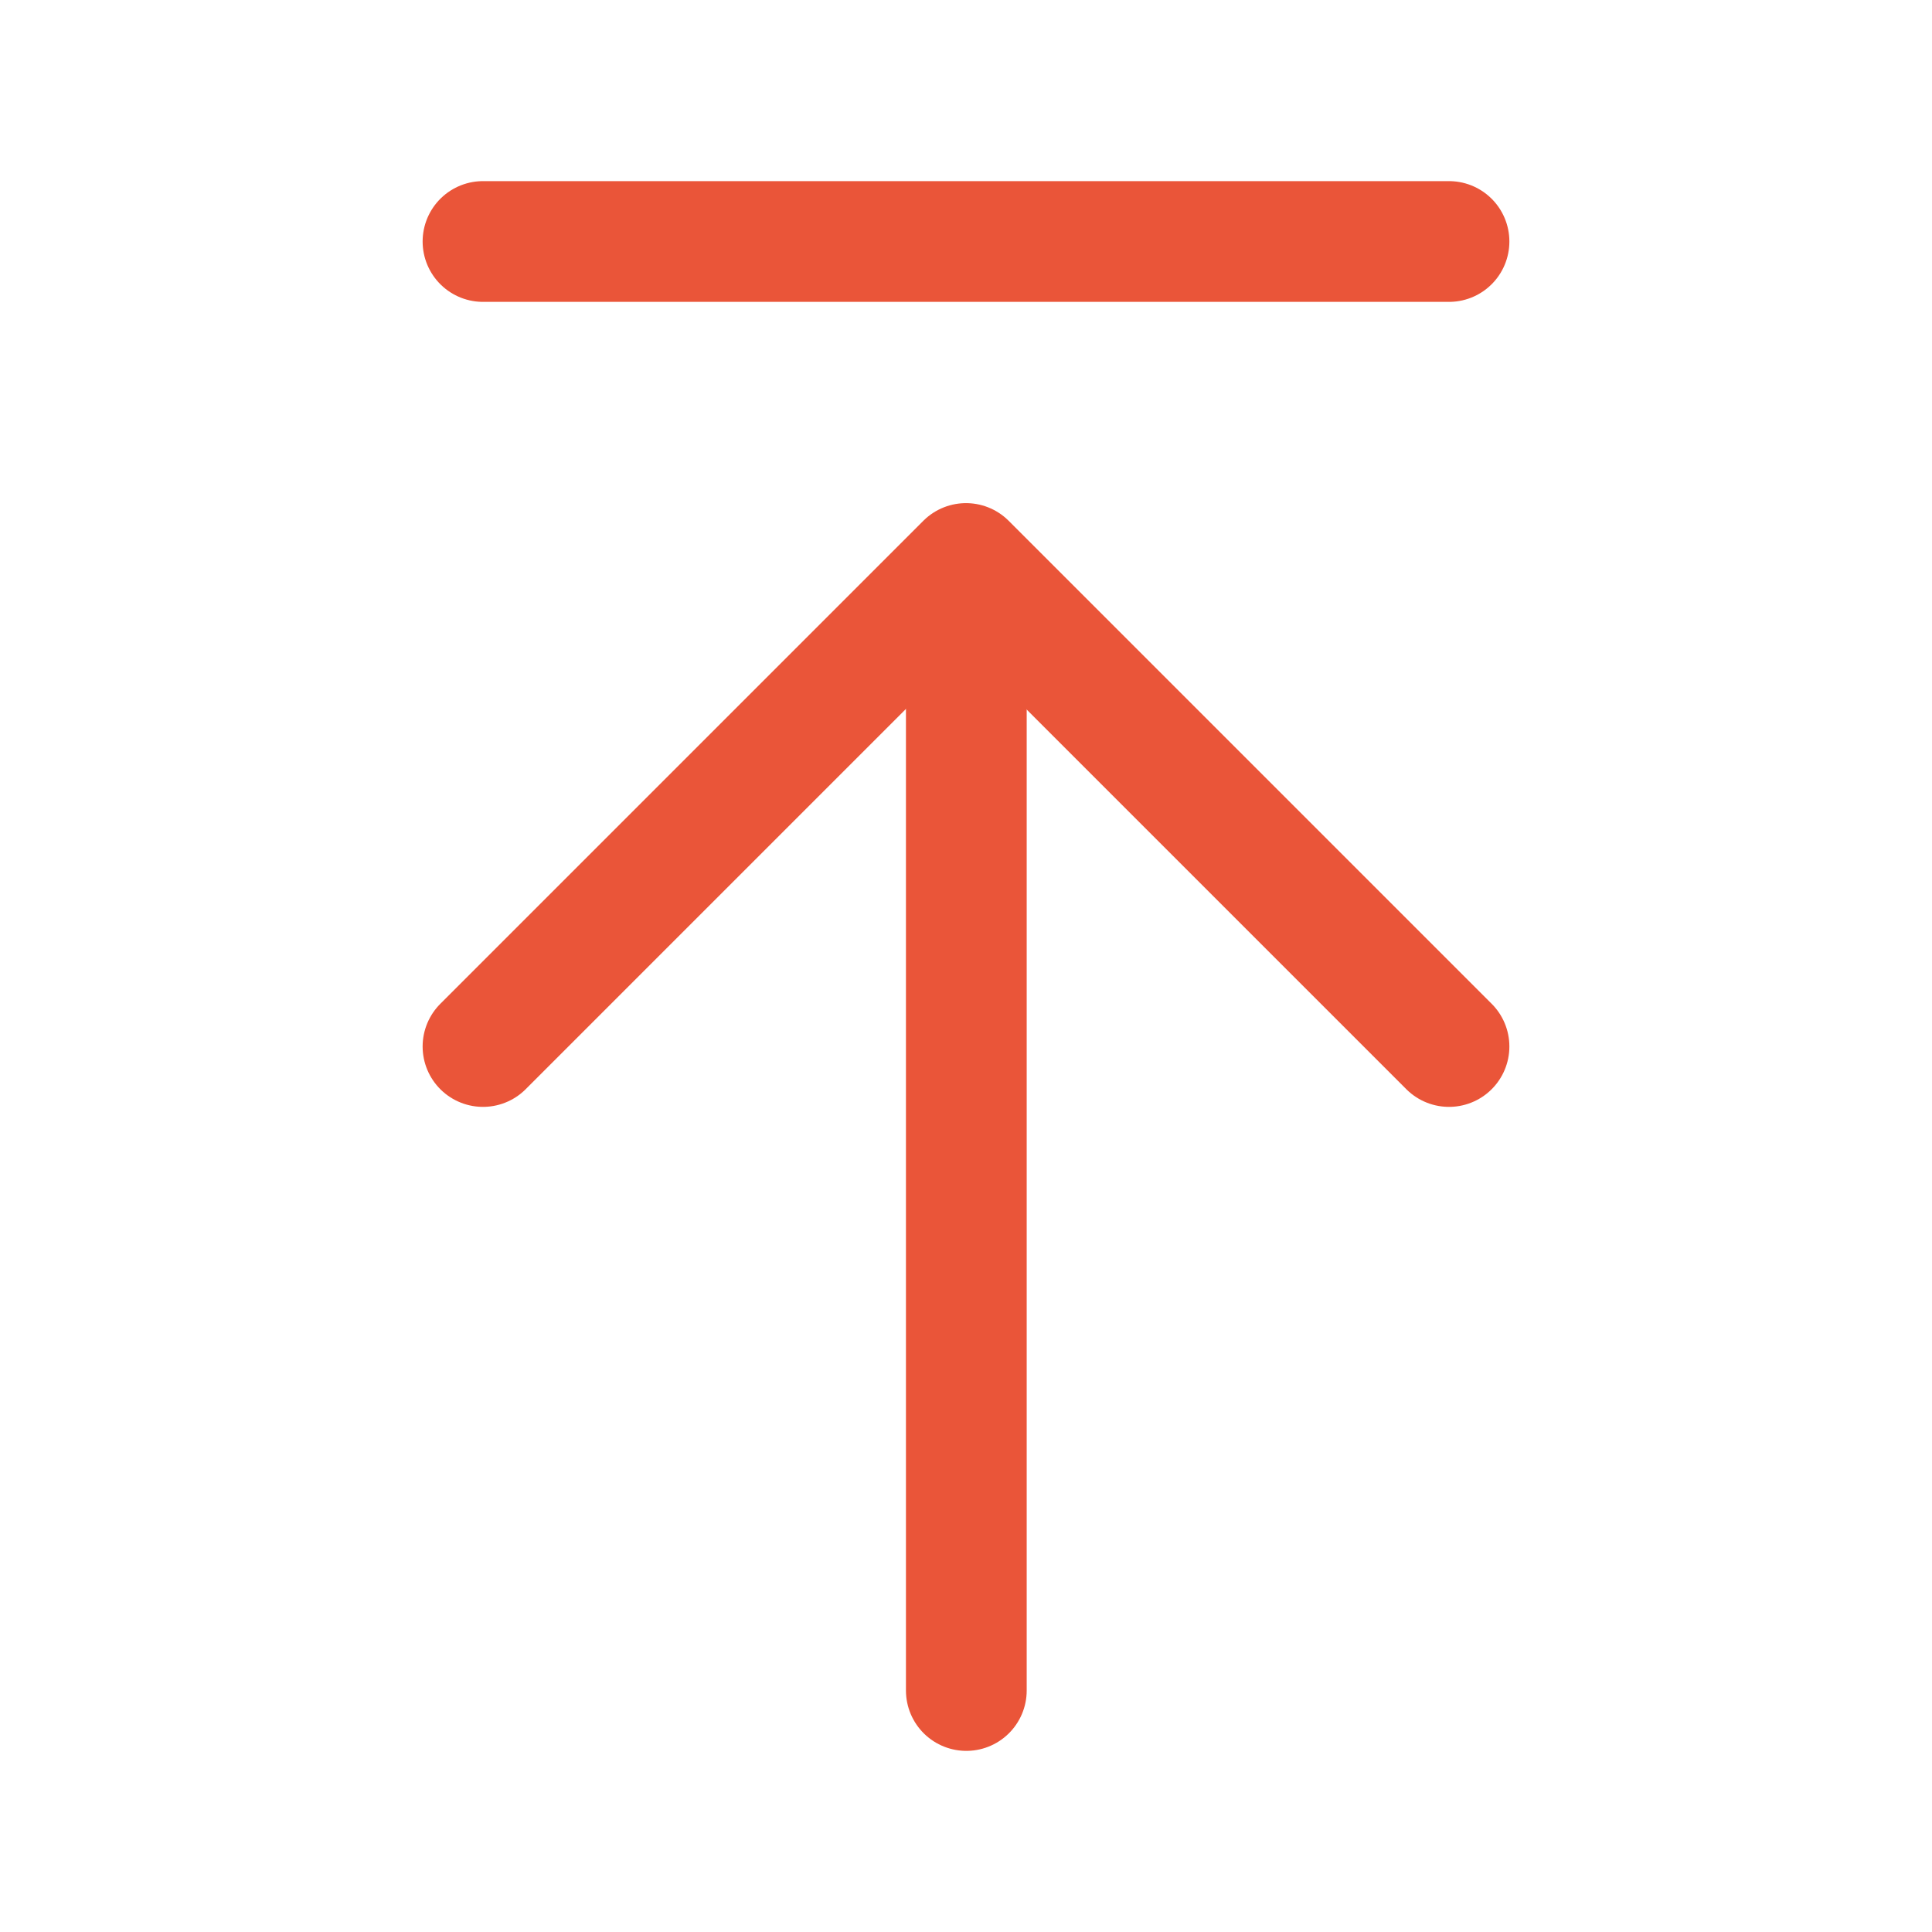
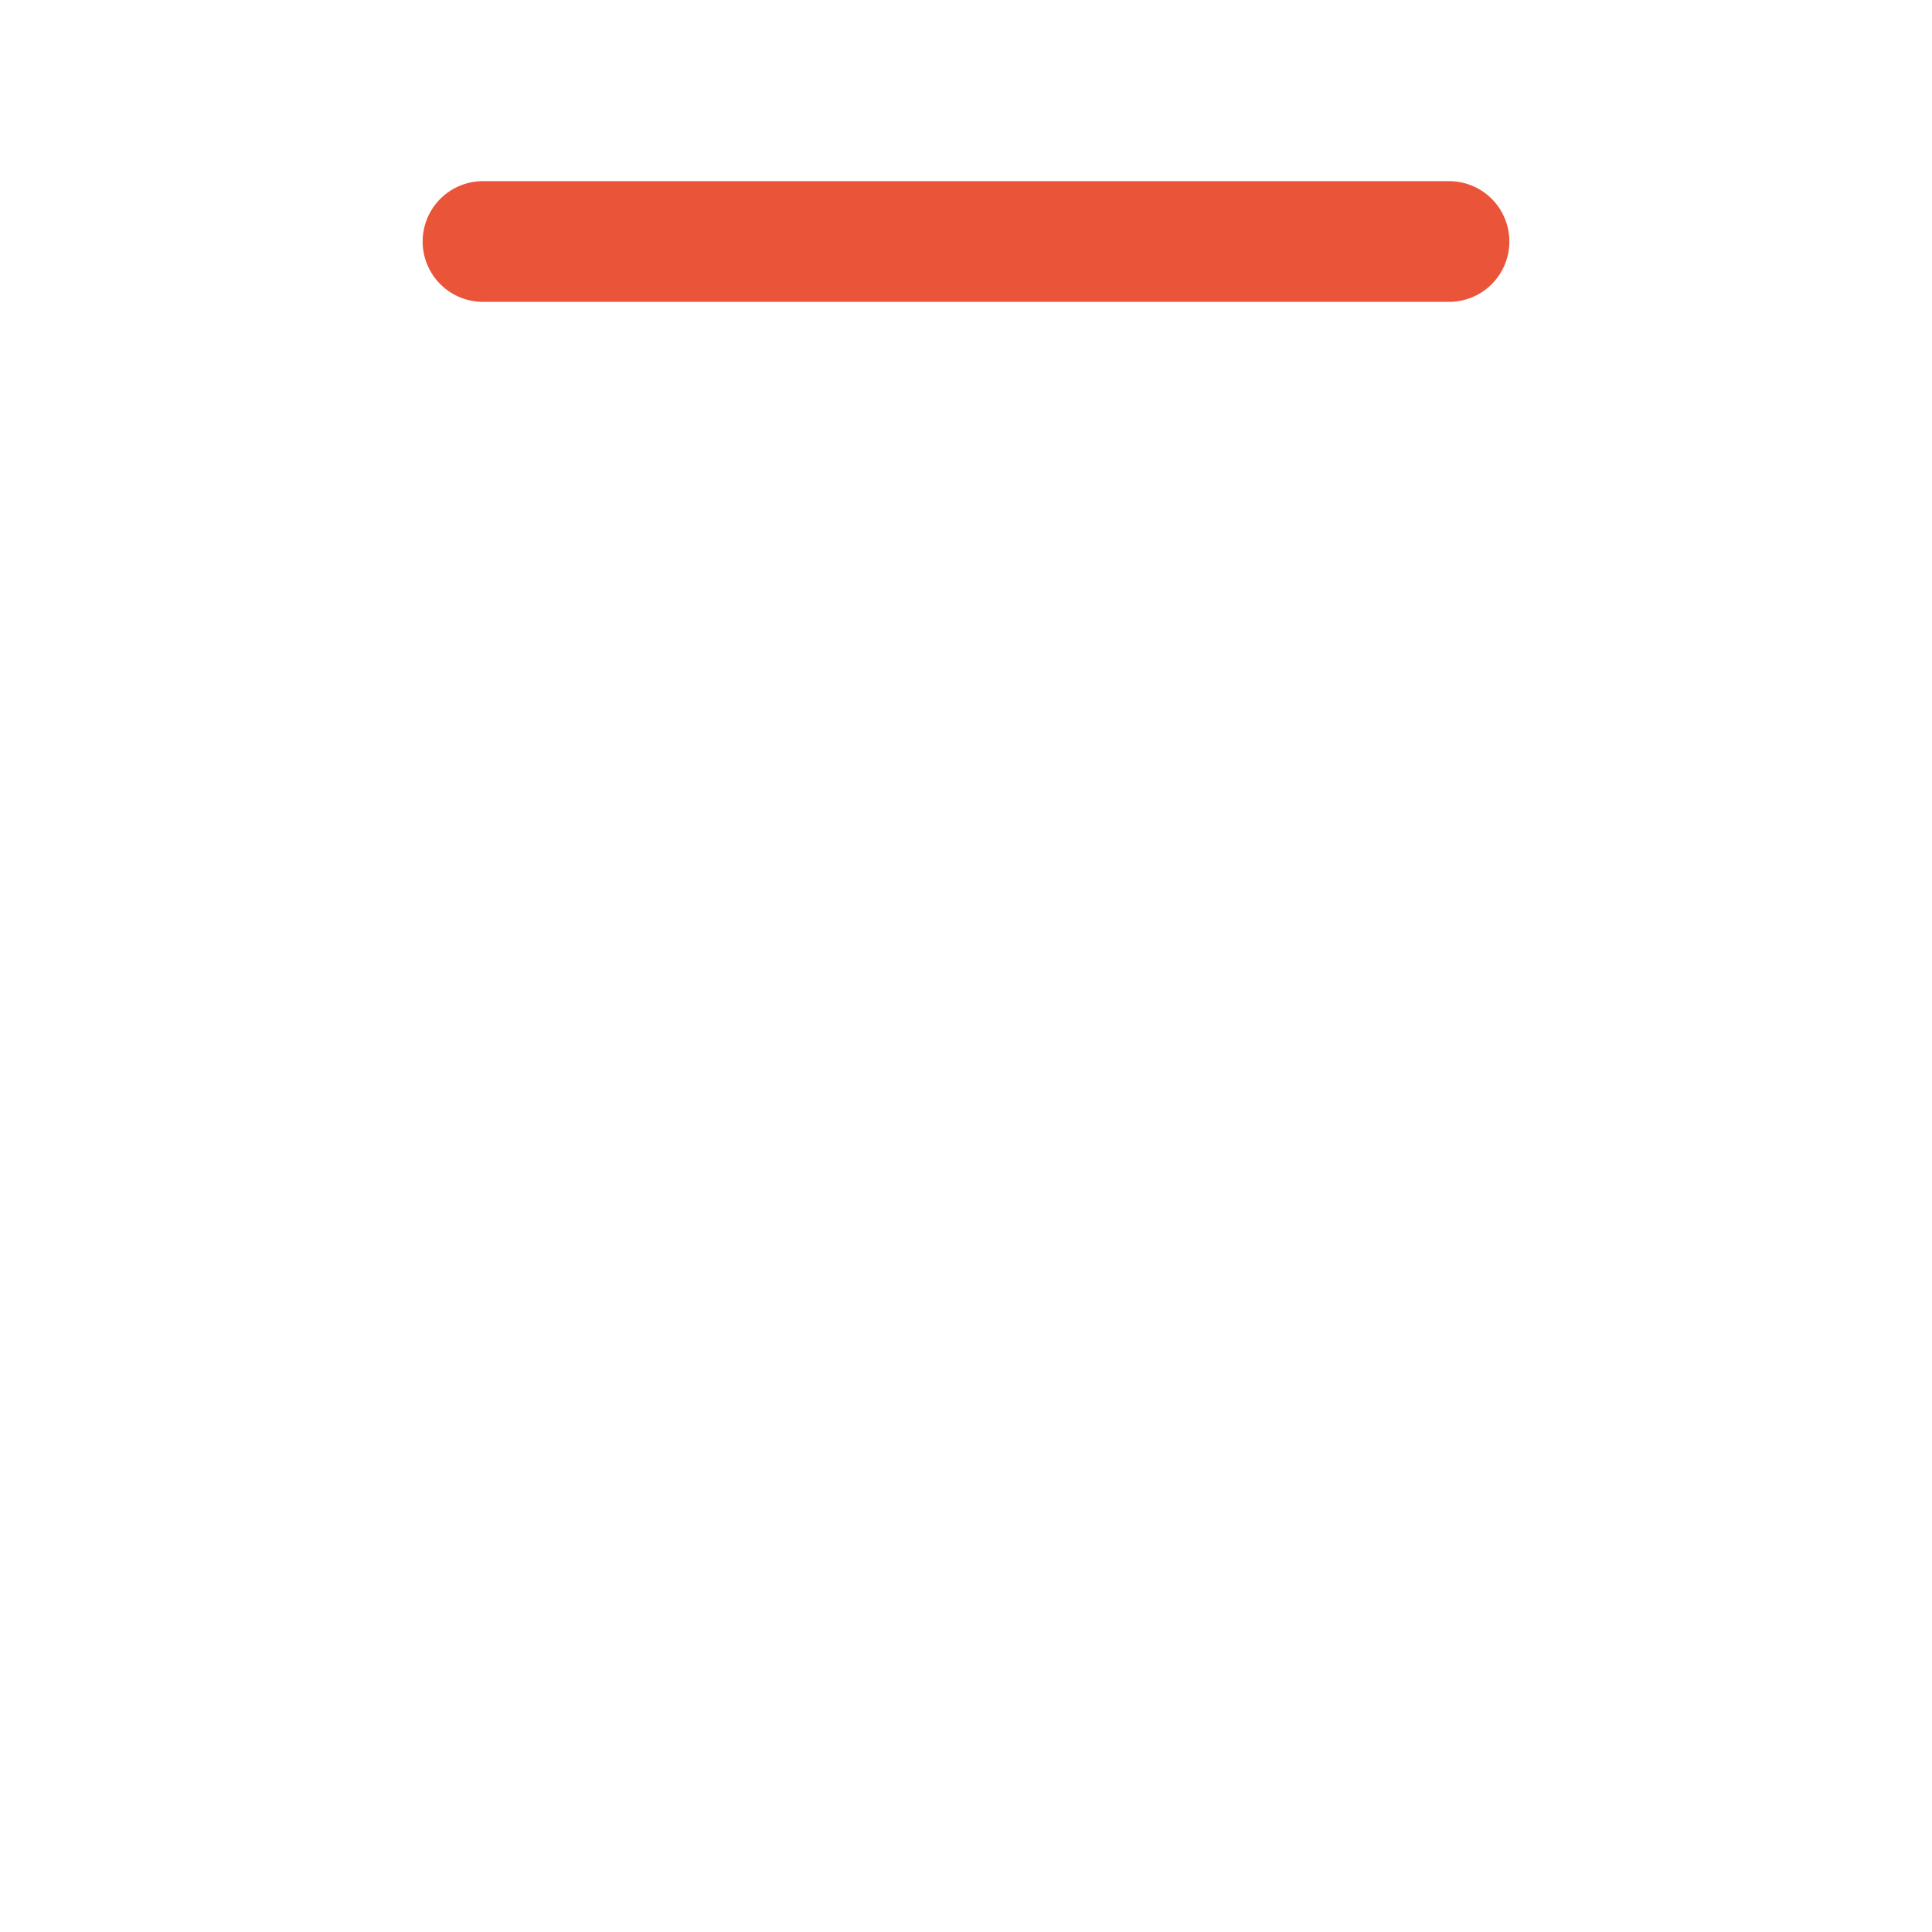
<svg xmlns="http://www.w3.org/2000/svg" width="32" height="32" viewBox="0 0 48 48" fill="none">
-   <path d="M24.008 14.101V42" stroke="#ea5539" stroke-width="3" stroke-linecap="round" stroke-linejoin="round" />
-   <path d="M12 26L24 14L36 26" stroke="#ea5539" stroke-width="3" stroke-linecap="round" stroke-linejoin="round" />
  <path d="M12 6H36" stroke="#ea5539" stroke-width="3" stroke-linecap="round" stroke-linejoin="round" />
</svg>